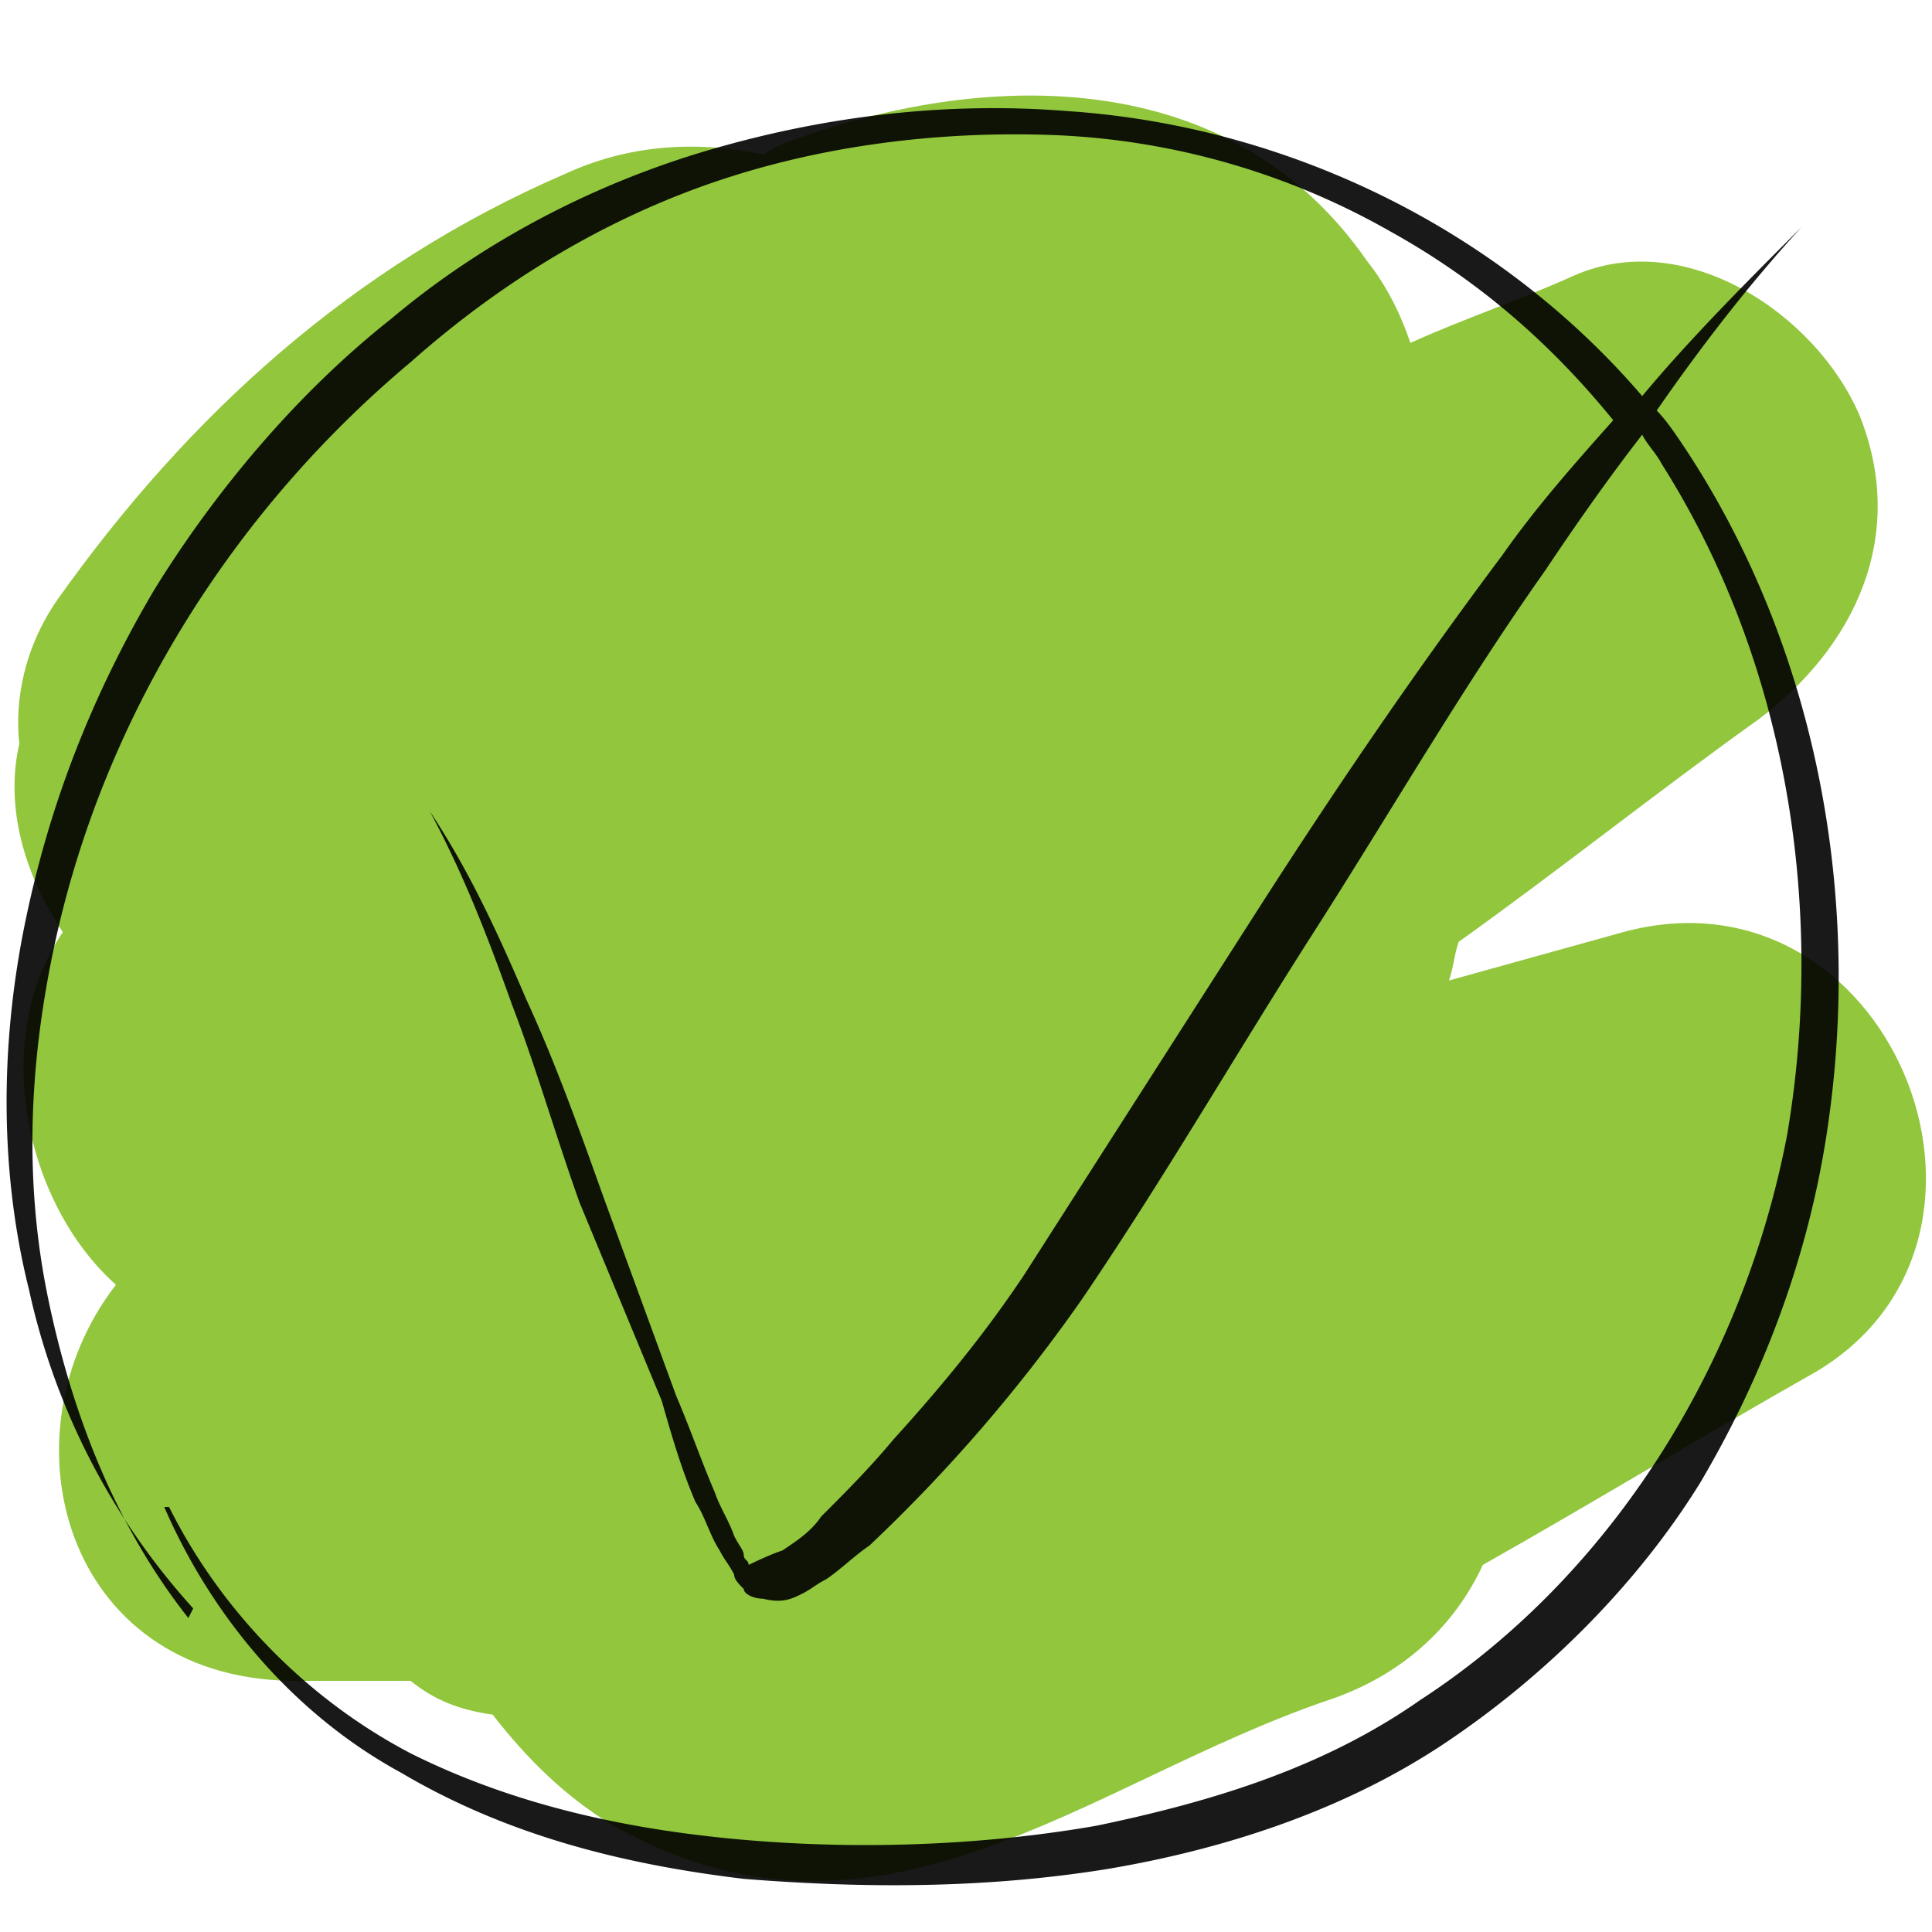
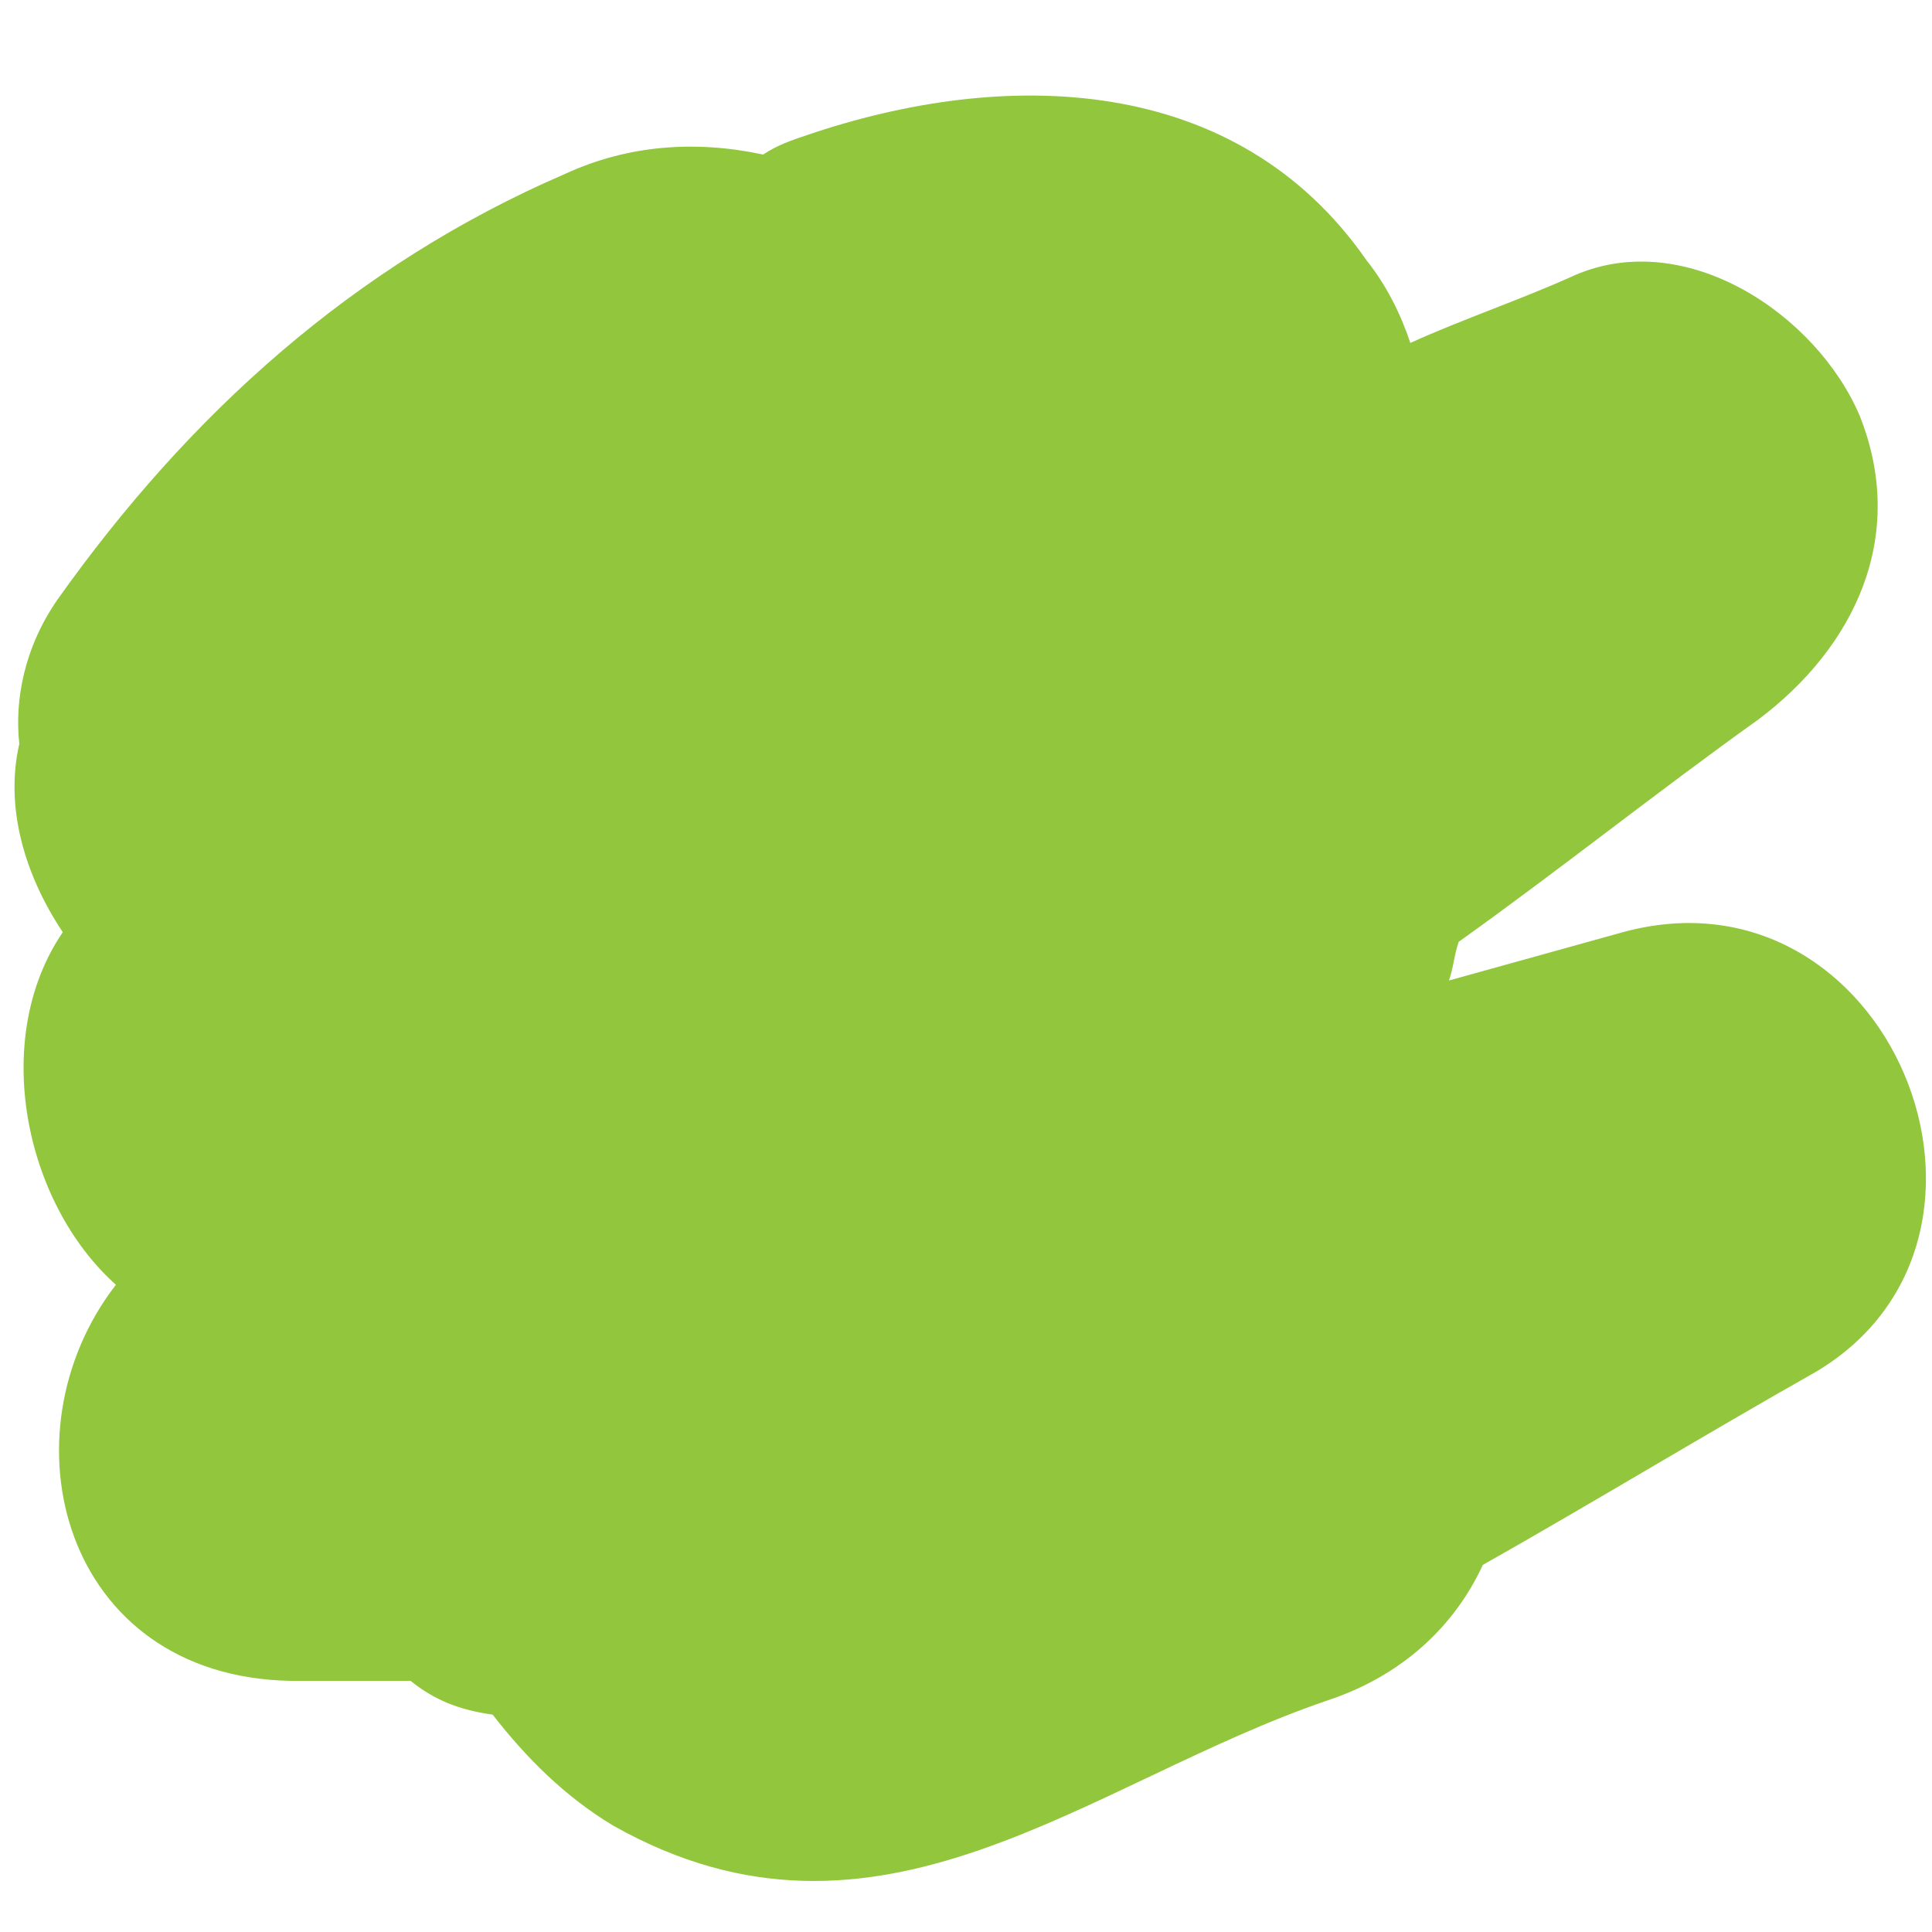
<svg xmlns="http://www.w3.org/2000/svg" width="40" height="40" viewBox="0 0 40 40">
  <path class="uk-fill-primary" fill="#91c63d" d="M33.6 19.3l-3.6 1c.1-.3.1-.5.2-.8 2.1-1.5 4.1-3.1 6.2-4.6 2-1.5 3.1-3.8 2.1-6.3-.9-2.1-3.6-3.9-5.9-2.9-1.1.5-2.3.9-3.4 1.4-.2-.6-.5-1.2-.9-1.7-2.7-3.9-7.5-4-11.6-2.6-.3.1-.6.2-.9.4-1.4-.3-2.8-.2-4.1.4-4.4 1.9-7.8 5-10.5 8.8-.7 1-.9 2.1-.8 3-.3 1.3.1 2.7.9 3.9-1.5 2.2-.8 5.6 1.1 7.3C0 29.7 1.3 34.7 6 34.8h2.5c.5.4 1 .6 1.7.7.7.9 1.5 1.7 2.5 2.3 5.5 3.1 9.8-.9 14.8-2.6 1.5-.5 2.6-1.5 3.2-2.8 2.3-1.3 4.6-2.7 6.9-4 4.7-2.8 1.5-10.6-4-9.1" />
-   <path class="uk-fill-default" opacity=".9" d="M37.8 23.6c-.4 2.5-1.3 4.9-2.6 7.1-1.3 2.1-3.2 4-5.3 5.4-2.1 1.4-4.6 2.2-7 2.6-2.5.4-5 .4-7.5.2-2.5-.3-4.9-.9-7.1-2.2-2.2-1.2-3.9-3.2-4.9-5.5h.1c1.1 2.2 2.9 4 5 5.1 2.2 1.1 4.6 1.6 7 1.8 2.4.2 4.9.1 7.2-.3 2.4-.5 4.7-1.2 6.7-2.6 4-2.6 6.7-7 7.6-11.7.8-4.7 0-9.8-2.6-13.9-.1-.2-.3-.4-.4-.6-.7.9-1.4 1.9-2 2.8-1.7 2.4-3.2 5-4.8 7.5-1.6 2.5-3.1 5.1-4.8 7.6A33.01 33.01 0 0 1 18 32c-.3.2-.6.5-.9.7-.2.1-.3.2-.5.3-.2.1-.4.2-.8.1-.2 0-.4-.1-.4-.2-.1-.1-.2-.2-.2-.3-.1-.2-.2-.3-.3-.5-.2-.3-.3-.7-.5-1-.3-.7-.5-1.4-.7-2.1L12 24.9c-.5-1.4-.9-2.8-1.4-4.1-.5-1.4-1-2.7-1.7-4 .8 1.2 1.4 2.5 2 3.9.6 1.3 1.1 2.7 1.6 4.1l1.5 4.1c.3.7.5 1.3.8 2 .1.3.3.6.4.9.1.2.2.3.2.4 0 .1.1.1.1.2 0 0 .4-.2.7-.3.3-.2.6-.4.8-.7.5-.5 1-1 1.5-1.6 1-1.1 1.9-2.2 2.7-3.4l4.8-7.5c1.6-2.5 3.3-5 5.1-7.4.7-1 1.5-1.9 2.3-2.8-1.3-1.6-2.8-2.9-4.6-3.9a15.3 15.3 0 0 0-6.9-2c-2.4-.1-4.9.2-7.2 1s-4.4 2.1-6.2 3.7c-3.7 3.1-6.4 7.4-7.4 12.2-.5 2.4-.6 4.8-.1 7.2.5 2.4 1.4 4.7 2.9 6.6l.1-.2a14.4 14.4 0 0 1-3.4-6.6c-.6-2.4-.6-5-.1-7.5s1.4-4.8 2.7-7c1.3-2.1 3-4.1 4.9-5.6C10 5 12.3 3.8 14.7 3.1c2.4-.7 4.9-1 7.4-.8 4.5.3 8.9 2.4 11.9 5.9 1-1.2 2.2-2.4 3.3-3.5-1.1 1.2-2.1 2.5-3 3.8.2.2.4.5.6.8 2.7 4.1 3.7 9.3 2.9 14.3z" />
</svg>